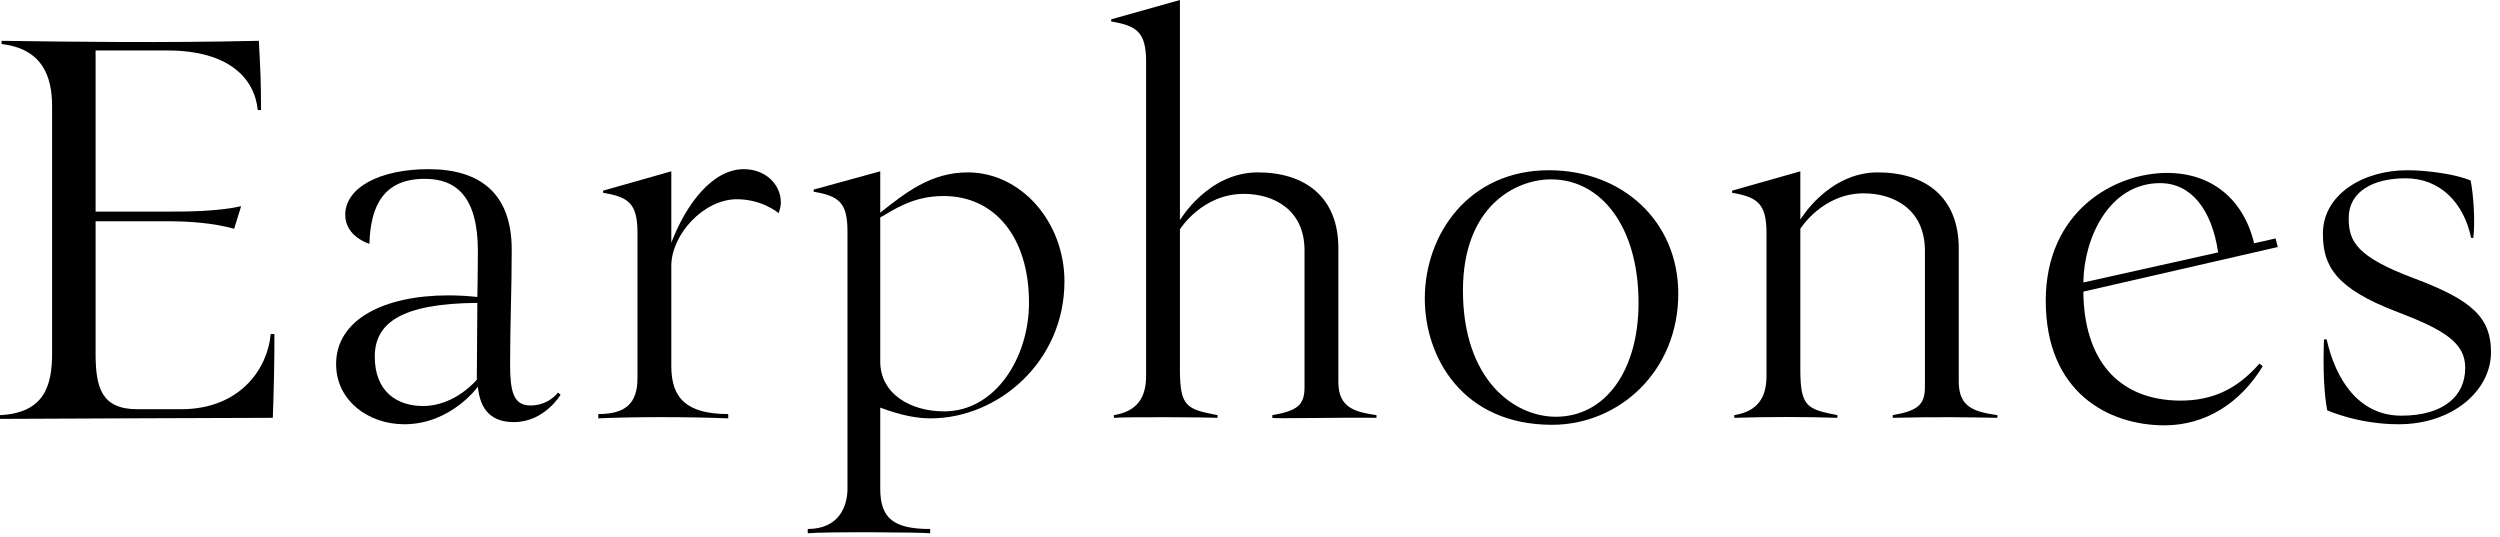
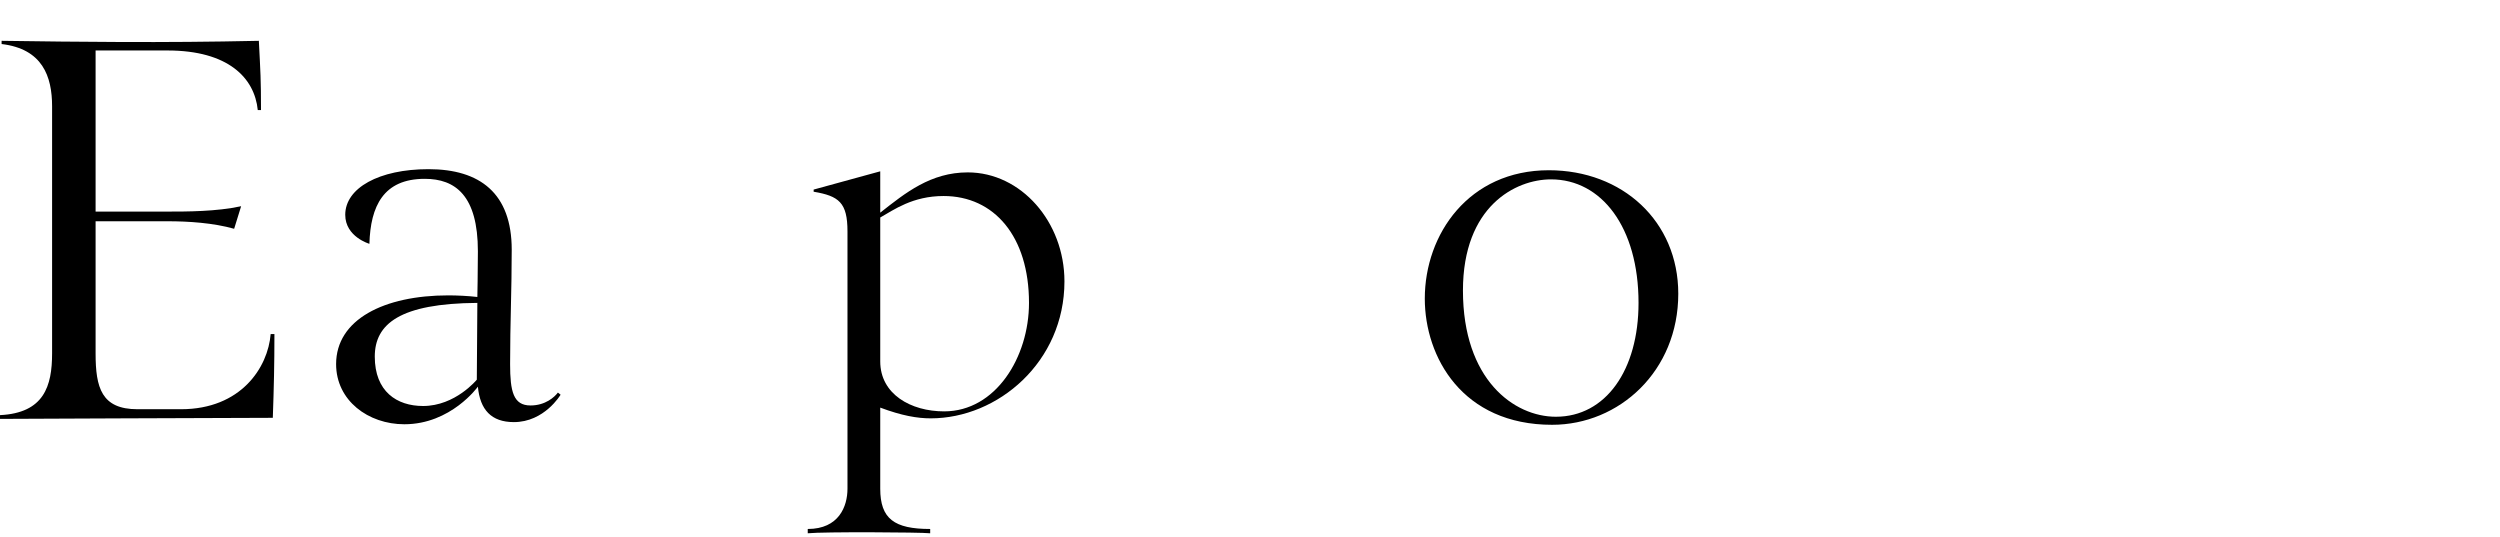
<svg xmlns="http://www.w3.org/2000/svg" width="135" height="29" viewBox="0 0 135 29" fill="none">
-   <path d="M125.669 22.156C125.495 21.228 125.437 19.894 125.495 18.328H125.64C126.104 20.416 127.322 22.446 129.671 22.446C131.933 22.446 133.122 21.402 133.122 19.865C133.122 18.531 132.049 17.835 129.468 16.849C126.104 15.573 125.437 14.355 125.437 12.615C125.437 10.498 127.612 9.193 129.99 9.193C131.15 9.193 132.658 9.425 133.412 9.744C133.557 10.411 133.673 11.977 133.557 12.847H133.441C133.035 10.904 131.73 9.628 129.903 9.628C128.134 9.628 126.829 10.353 126.829 11.774C126.829 13.05 127.264 13.862 130.338 15.022C133.528 16.211 134.514 17.168 134.514 19.024C134.514 21.083 132.455 22.91 129.526 22.91C127.322 22.91 125.669 22.156 125.669 22.156Z" fill="black" />
-   <path d="M110.471 16.24C110.471 11.397 114.183 9.338 117.025 9.338C119.403 9.338 121.143 10.73 121.723 13.137L122.883 12.876L122.999 13.34L112.501 15.747C112.53 19.372 114.328 21.605 117.721 21.634C119.432 21.634 120.766 21.054 122.013 19.633L122.187 19.778C120.969 21.779 119.084 22.968 116.88 22.968C113.864 22.968 110.471 21.199 110.471 16.24ZM112.501 15.254L119.78 13.63C119.432 11.281 118.301 9.889 116.648 9.889C113.893 9.889 112.53 12.847 112.501 15.254Z" fill="black" />
-   <path d="M93.651 22.417C94.898 22.214 95.391 21.489 95.391 20.3V12.586C95.391 10.991 94.898 10.643 93.535 10.411V10.295L97.218 9.251V11.861C97.218 11.861 98.726 9.309 101.394 9.309C103.946 9.309 105.773 10.614 105.773 13.427V20.619C105.773 22.011 106.643 22.243 107.861 22.417V22.562C106.295 22.533 104.613 22.504 102.206 22.562V22.417C103.54 22.185 103.946 21.866 103.946 20.909V13.543C103.946 11.281 102.235 10.44 100.64 10.44C98.407 10.44 97.218 12.354 97.218 12.354V19.952C97.218 21.982 97.595 22.098 99.219 22.417V22.562C97.392 22.504 95.536 22.504 93.651 22.562V22.417Z" fill="black" />
  <path d="M76.939 16.124C76.939 12.644 79.317 9.193 83.638 9.193C87.612 9.193 90.627 11.948 90.627 15.863C90.627 20.039 87.438 22.939 83.812 22.939C78.969 22.939 76.939 19.285 76.939 16.124ZM78.999 15.689C78.999 20.503 81.754 22.504 84.016 22.504C86.713 22.504 88.481 19.981 88.481 16.356C88.481 12.267 86.481 9.686 83.754 9.686C81.841 9.686 78.999 11.136 78.999 15.689Z" fill="black" />
-   <path d="M60.149 22.417C61.396 22.214 61.889 21.489 61.889 20.3V3.335C61.889 1.74 61.396 1.392 60.004 1.16V1.044L63.716 0V11.89C63.716 11.89 65.224 9.309 67.921 9.309C70.444 9.309 72.271 10.614 72.271 13.398V20.619C72.271 22.011 73.141 22.243 74.33 22.417V22.562C72.532 22.533 68.704 22.62 68.704 22.562V22.417C70.067 22.185 70.444 21.866 70.444 20.909V13.514C70.444 11.31 68.762 10.469 67.167 10.469C64.905 10.469 63.716 12.383 63.716 12.383V19.952C63.716 21.982 64.093 22.098 65.746 22.417V22.562C65.253 22.533 60.874 22.504 60.149 22.562V22.417Z" fill="black" />
-   <path d="M47.533 26.39C47.533 28.014 48.287 28.565 50.23 28.565V28.797C49.679 28.739 44.488 28.71 43.618 28.797V28.565C45.3 28.565 45.764 27.347 45.764 26.39V12.499C45.764 10.933 45.3 10.585 43.937 10.353V10.237L47.533 9.251V11.484C48.896 10.411 50.259 9.309 52.26 9.309C55.131 9.309 57.48 11.977 57.48 15.196C57.48 19.546 53.884 22.591 50.259 22.591C49.534 22.591 48.693 22.446 47.533 22.011V26.39ZM47.533 19.517C47.533 21.286 49.186 22.214 50.984 22.214C53.768 22.214 55.566 19.285 55.566 16.356C55.566 12.76 53.681 10.585 50.955 10.585C49.273 10.585 48.258 11.339 47.533 11.745V19.517Z" fill="black" />
-   <path d="M32.307 22.359C33.757 22.359 34.424 21.808 34.424 20.416V12.586C34.424 10.991 33.96 10.643 32.568 10.411V10.295L36.251 9.251V13.108C37.063 10.991 38.484 9.135 40.166 9.135C41.355 9.135 42.167 9.976 42.167 10.933C42.167 11.136 42.109 11.31 42.051 11.513C42.051 11.513 41.181 10.759 39.789 10.759C37.991 10.759 36.251 12.673 36.251 14.355V19.778C36.251 21.489 37.063 22.359 39.325 22.359V22.591C37.121 22.504 34.221 22.504 32.307 22.591V22.359Z" fill="black" />
+   <path d="M47.533 26.39C47.533 28.014 48.287 28.565 50.23 28.565V28.797C49.679 28.739 44.488 28.71 43.618 28.797V28.565C45.3 28.565 45.764 27.347 45.764 26.39V12.499C45.764 10.933 45.3 10.585 43.937 10.353V10.237L47.533 9.251V11.484C48.896 10.411 50.259 9.309 52.26 9.309C55.131 9.309 57.48 11.977 57.48 15.196C57.48 19.546 53.884 22.591 50.259 22.591C49.534 22.591 48.693 22.446 47.533 22.011ZM47.533 19.517C47.533 21.286 49.186 22.214 50.984 22.214C53.768 22.214 55.566 19.285 55.566 16.356C55.566 12.76 53.681 10.585 50.955 10.585C49.273 10.585 48.258 11.339 47.533 11.745V19.517Z" fill="black" />
  <path d="M18.15 19.662C18.15 17.255 20.731 15.95 24.211 15.95C24.675 15.95 25.284 15.979 25.777 16.037C25.777 16.037 25.806 14.616 25.806 13.572C25.806 10.556 24.588 9.657 22.935 9.657C20.702 9.657 20.006 11.136 19.948 13.166C19.948 13.166 18.643 12.789 18.643 11.6C18.643 10.15 20.47 9.135 23.138 9.135C25.922 9.135 27.633 10.44 27.633 13.485C27.633 15.689 27.546 17.429 27.546 19.662C27.546 21.141 27.72 21.895 28.648 21.895C29.46 21.895 29.953 21.431 30.127 21.199L30.272 21.315C30.272 21.315 29.402 22.794 27.749 22.794C26.531 22.794 25.922 22.127 25.806 20.88C25.806 20.88 24.356 22.91 21.833 22.91C19.89 22.91 18.15 21.634 18.15 19.662ZM20.238 19.256C20.238 21.141 21.427 21.924 22.848 21.924C24.588 21.924 25.748 20.503 25.748 20.503L25.777 16.356C21.601 16.385 20.238 17.487 20.238 19.256Z" fill="black" />
  <path d="M0 22.417C2.378 22.301 2.813 20.851 2.813 19.082V5.742C2.813 4.118 2.291 2.639 0.087 2.378V2.204C4.292 2.262 8.7 2.32 13.978 2.204C14.065 3.915 14.094 4.263 14.094 5.945H13.92C13.746 4.205 12.325 2.726 9.048 2.726H5.162V11.426H8.99C10.092 11.426 11.687 11.426 13.021 11.136L12.644 12.354C11.513 12.035 10.179 11.948 9.048 11.948H5.162V19.082C5.162 20.938 5.481 22.098 7.424 22.098H9.773C13.021 22.098 14.471 19.836 14.616 18.038H14.819C14.819 19.662 14.79 20.909 14.732 22.562C12.267 22.562 0.696 22.62 0 22.62V22.417Z" fill="black" />
</svg>